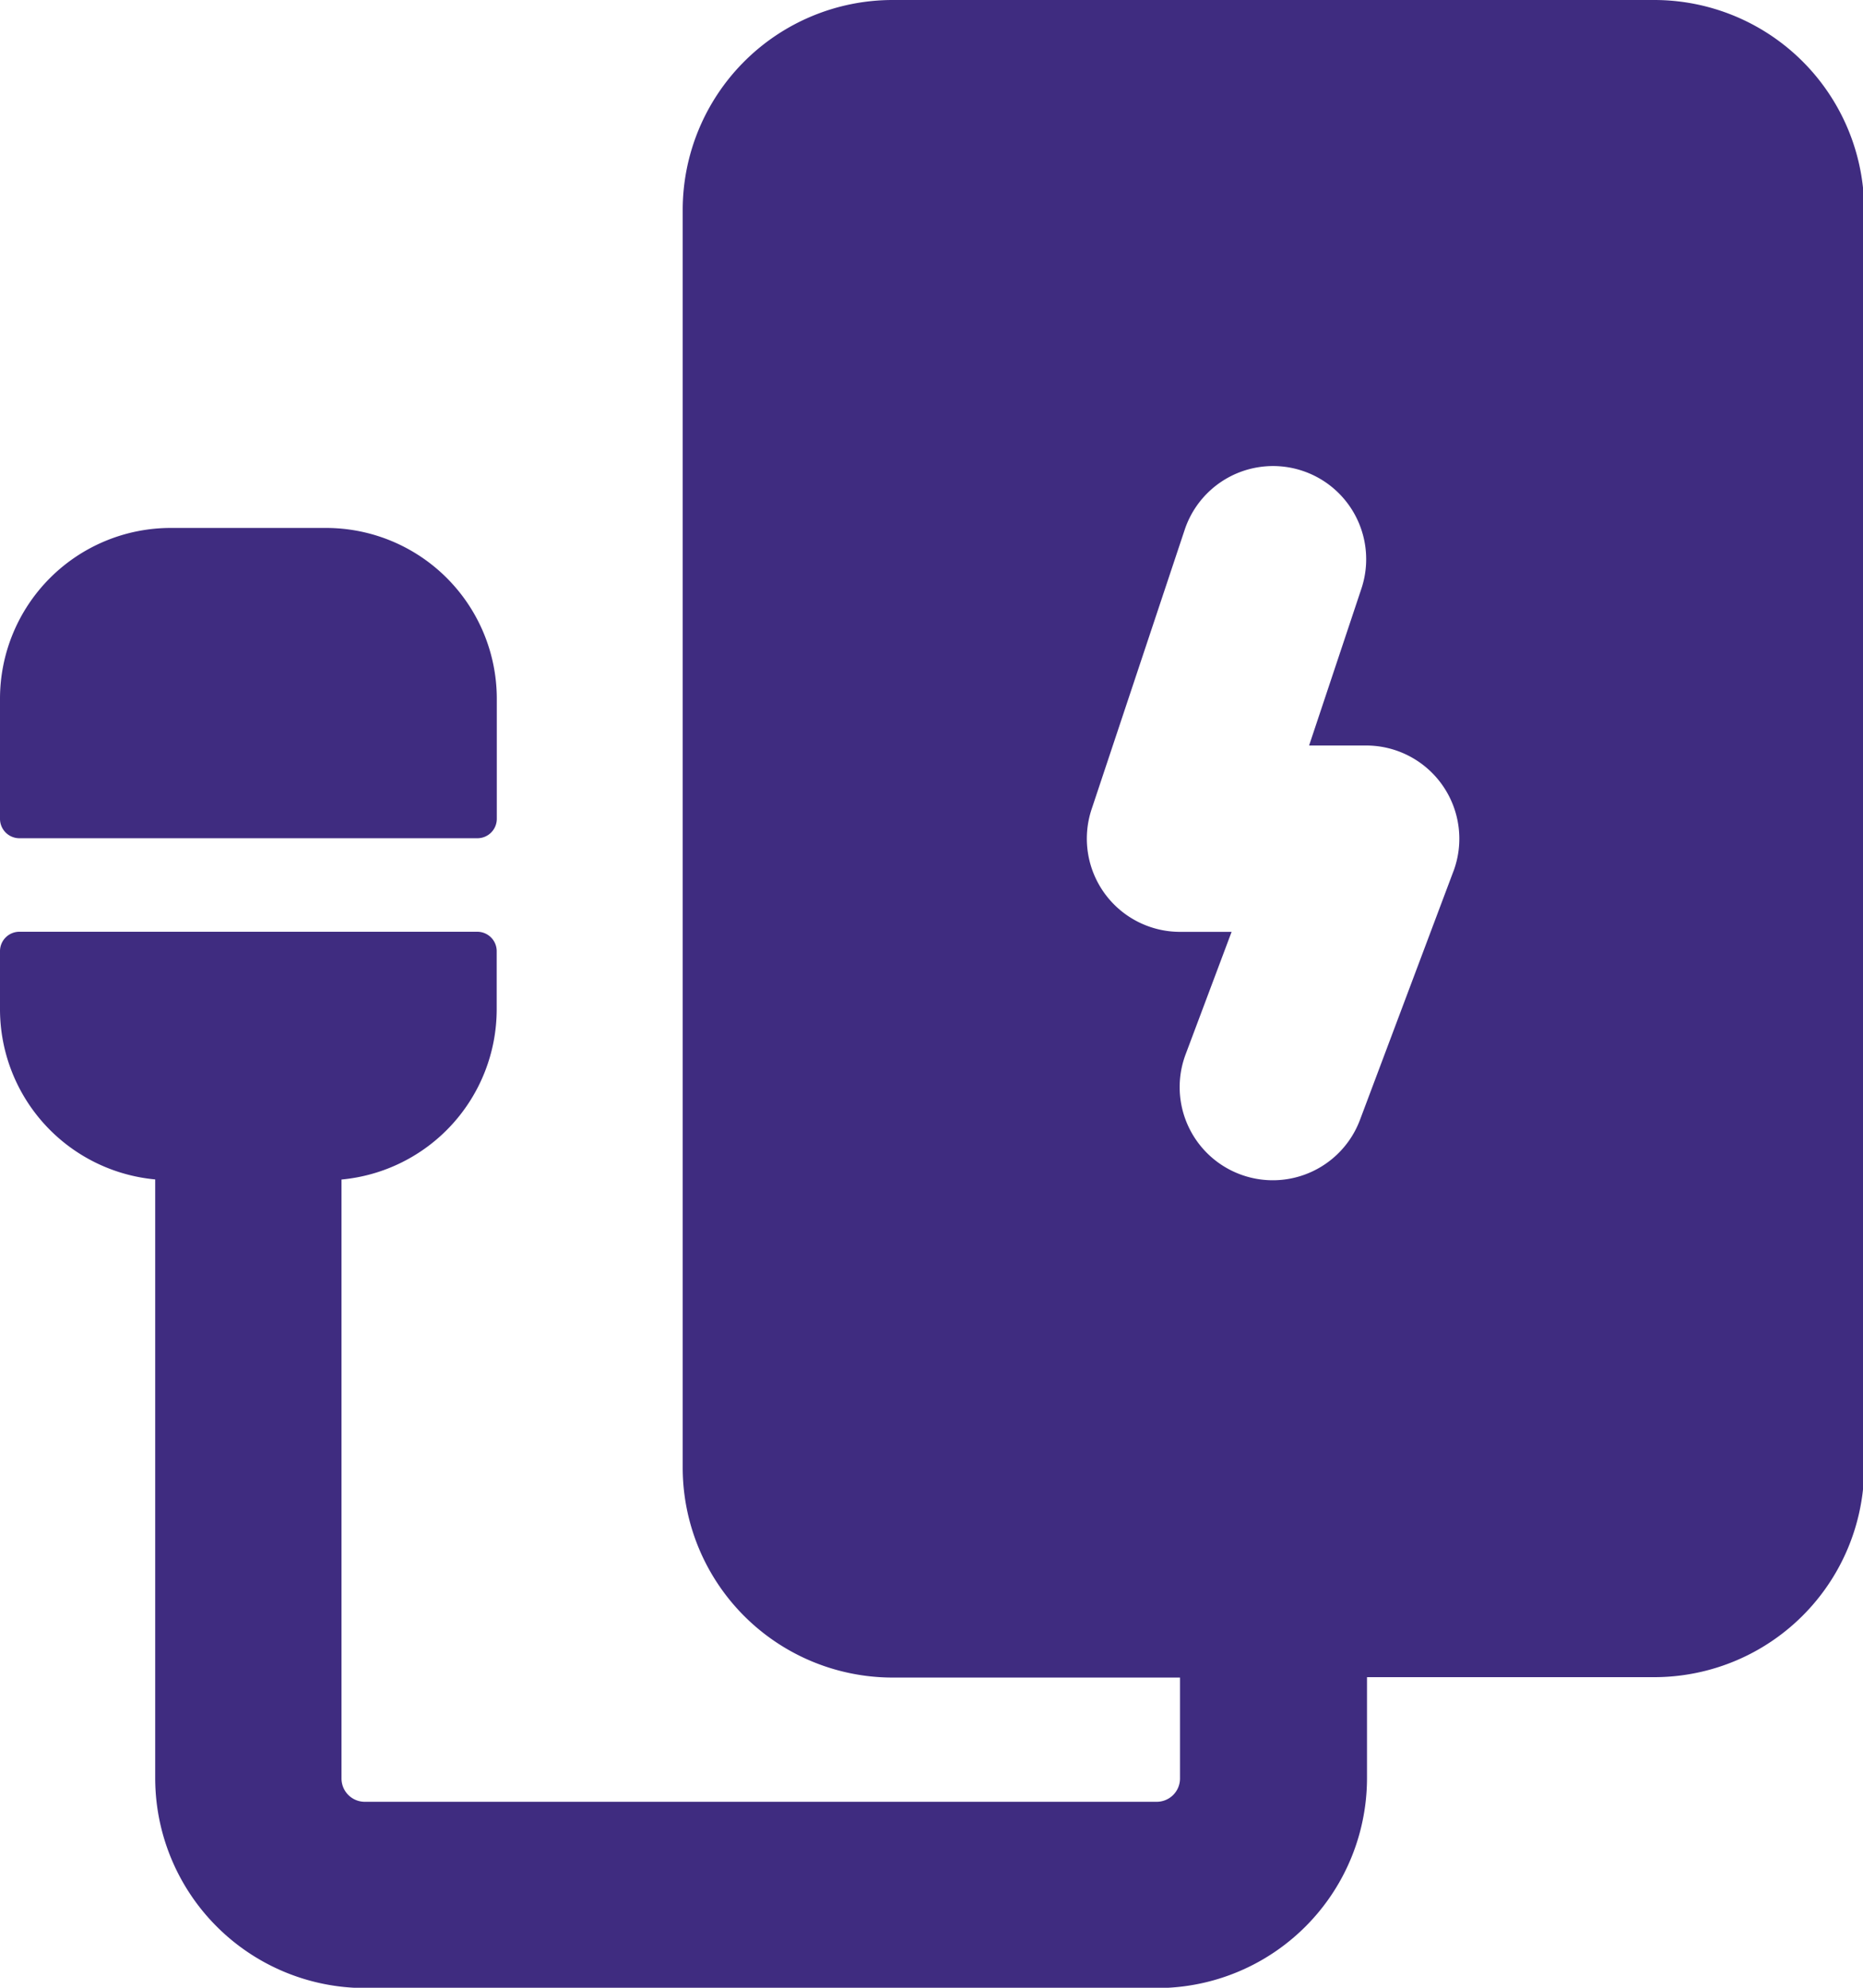
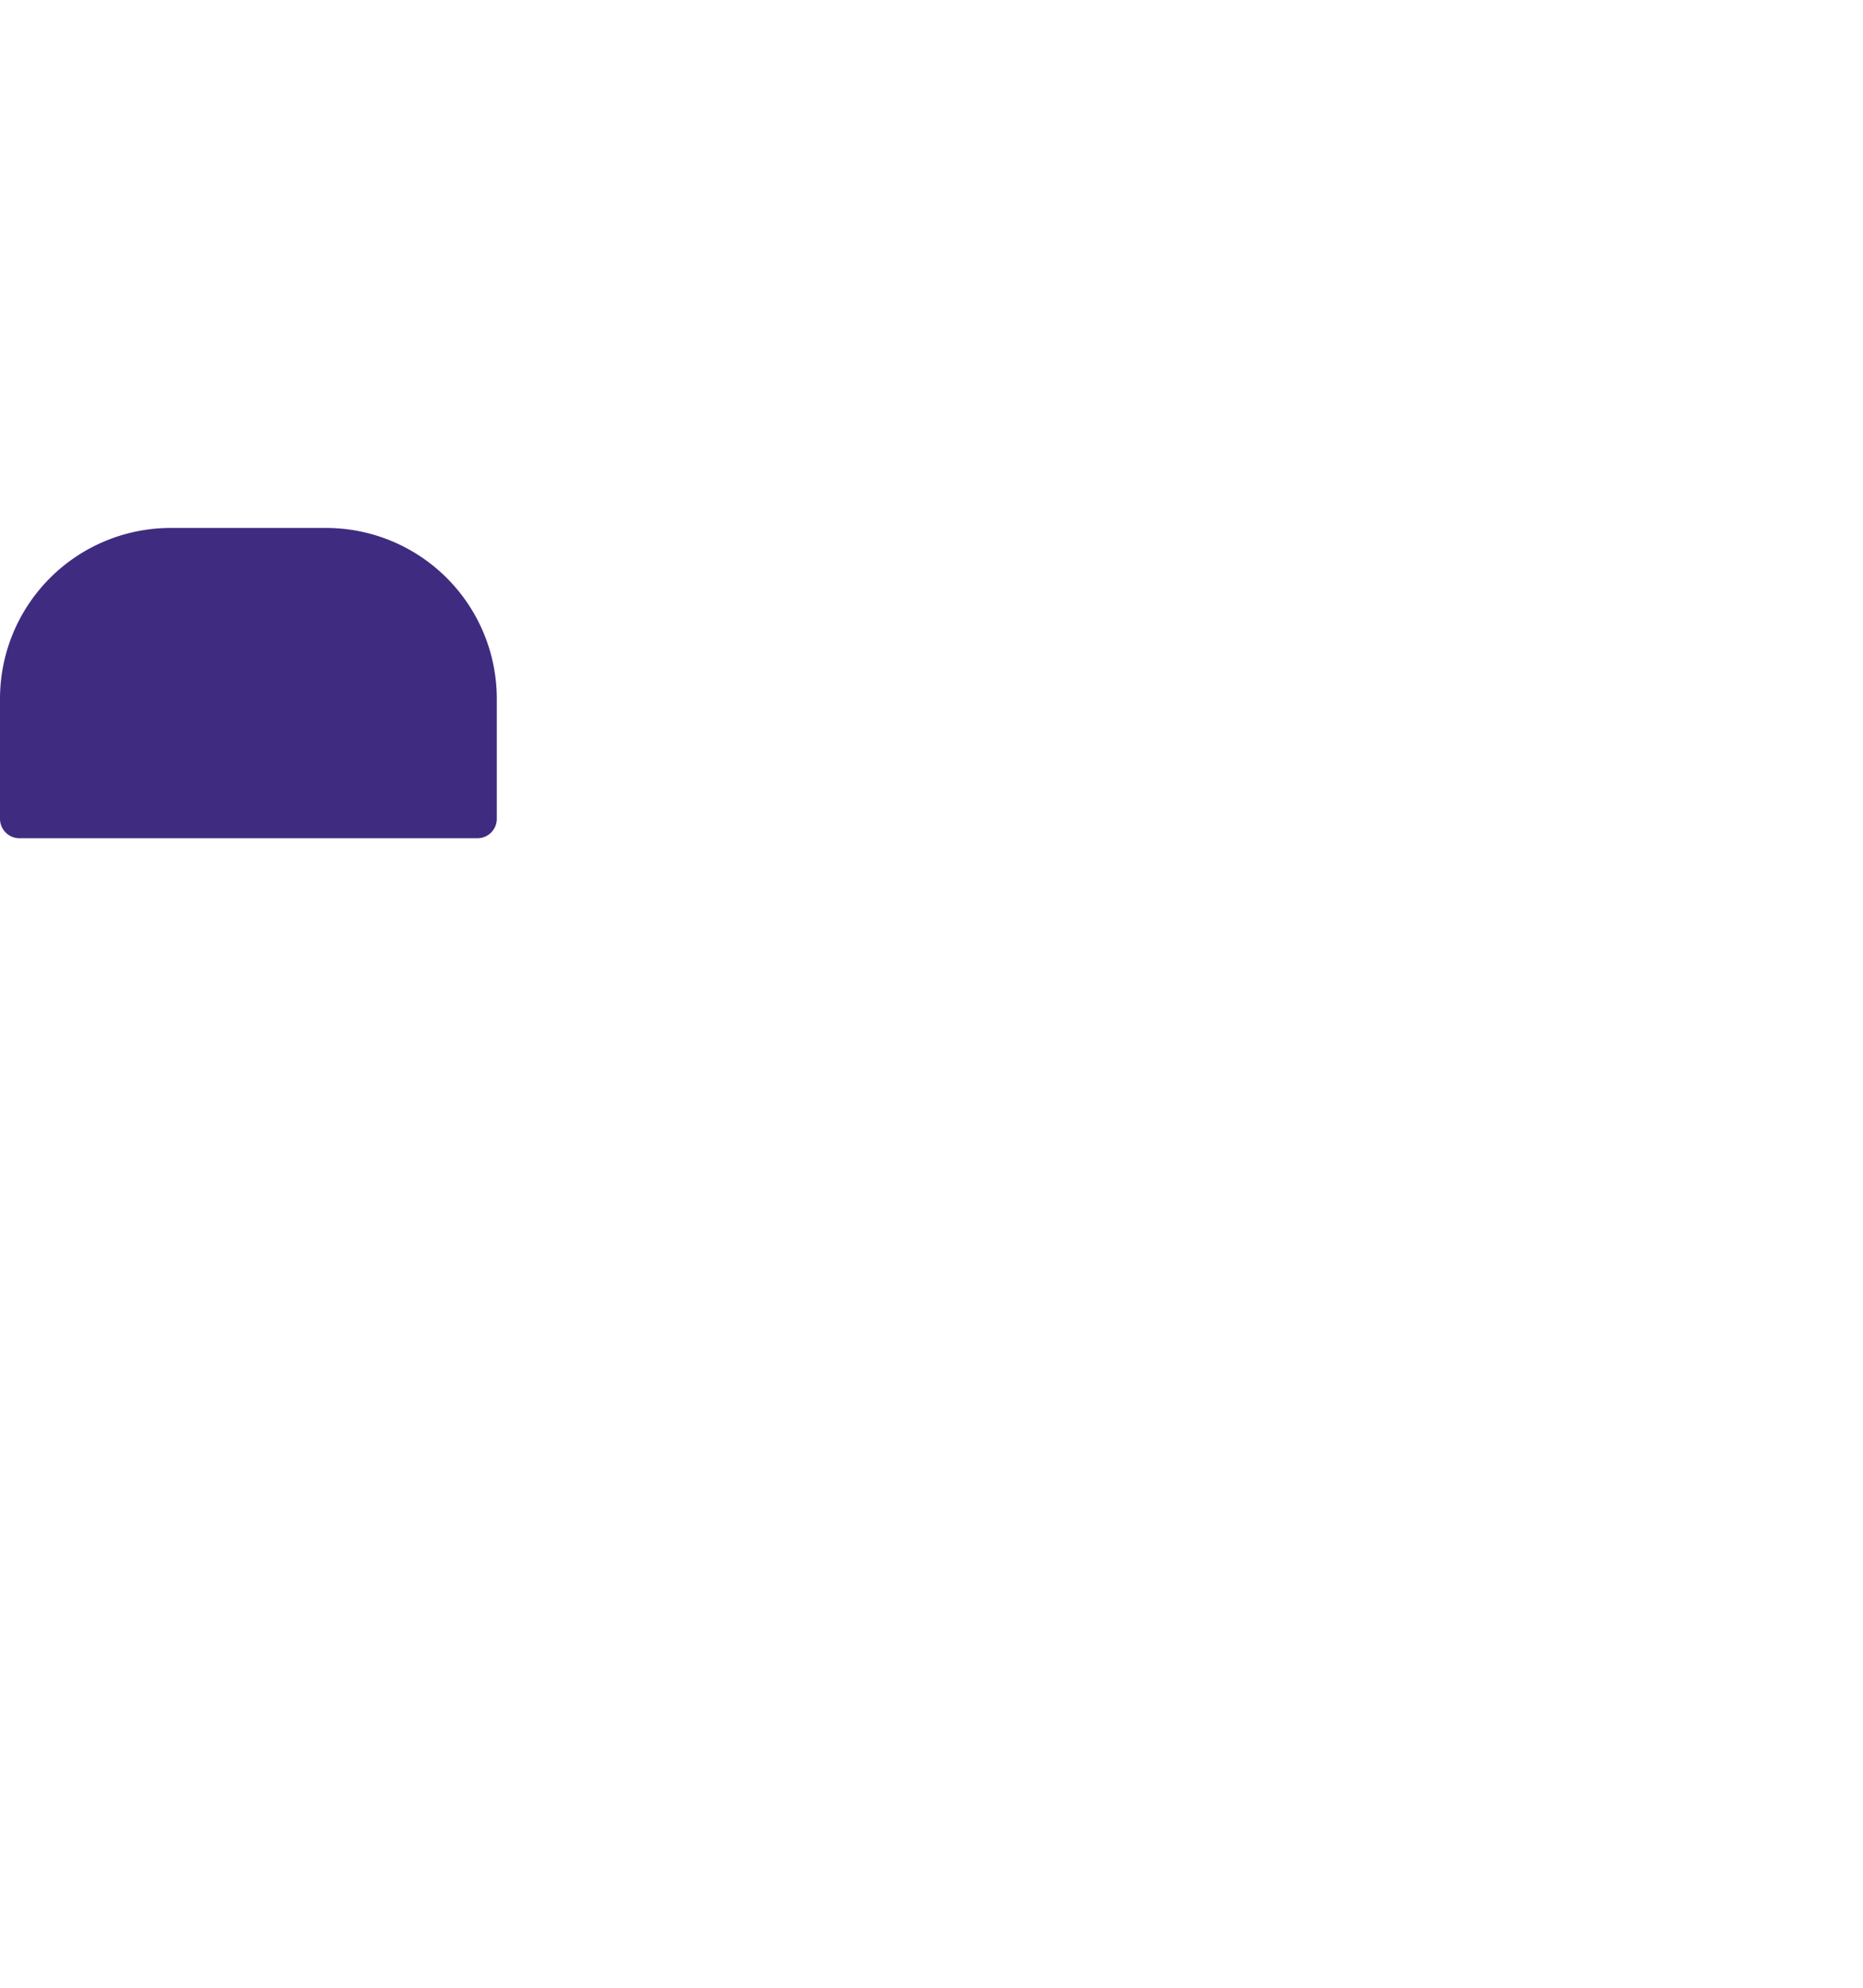
<svg xmlns="http://www.w3.org/2000/svg" width="18.63" height="19.872" viewBox="0 0 18.63 19.872">
  <g id="power-bank" transform="translate(0)">
    <path id="Path_160" data-name="Path 160" d="M36.968,138.911v-1.2A1.708,1.708,0,0,0,35.26,136H33.708A1.708,1.708,0,0,0,32,137.708v1.2a.194.194,0,0,0,.194.194h4.58A.194.194,0,0,0,36.968,138.911Z" transform="translate(-32 -130.722)" fill="#3f2c80" />
-     <path id="Path_161" data-name="Path 161" d="M48.534,0H40.927a2.1,2.1,0,0,0-2.1,2.1V14.671a2.1,2.1,0,0,0,2.1,2.1H43.8v1.009a.233.233,0,0,1-.233.233H35.648a.233.233,0,0,1-.233-.233V11.792a1.71,1.71,0,0,0,1.552-1.7V9.509a.194.194,0,0,0-.194-.194h-4.58A.194.194,0,0,0,32,9.509v.582a1.71,1.71,0,0,0,1.552,1.7v5.984a2.1,2.1,0,0,0,2.1,2.1h7.918a2.1,2.1,0,0,0,2.1-2.1V16.767h2.872a2.1,2.1,0,0,0,2.1-2.1V2.1A2.1,2.1,0,0,0,48.534,0Zm-2,8.711L45.6,11.195a.931.931,0,0,1-1.744-.654l.46-1.225H43.8a.932.932,0,0,1-.884-1.226l.931-2.794a.931.931,0,0,1,1.767.589l-.523,1.568h.571a.932.932,0,0,1,.872,1.259Z" transform="translate(-32)" fill="#3f2c80" />
  </g>
</svg>